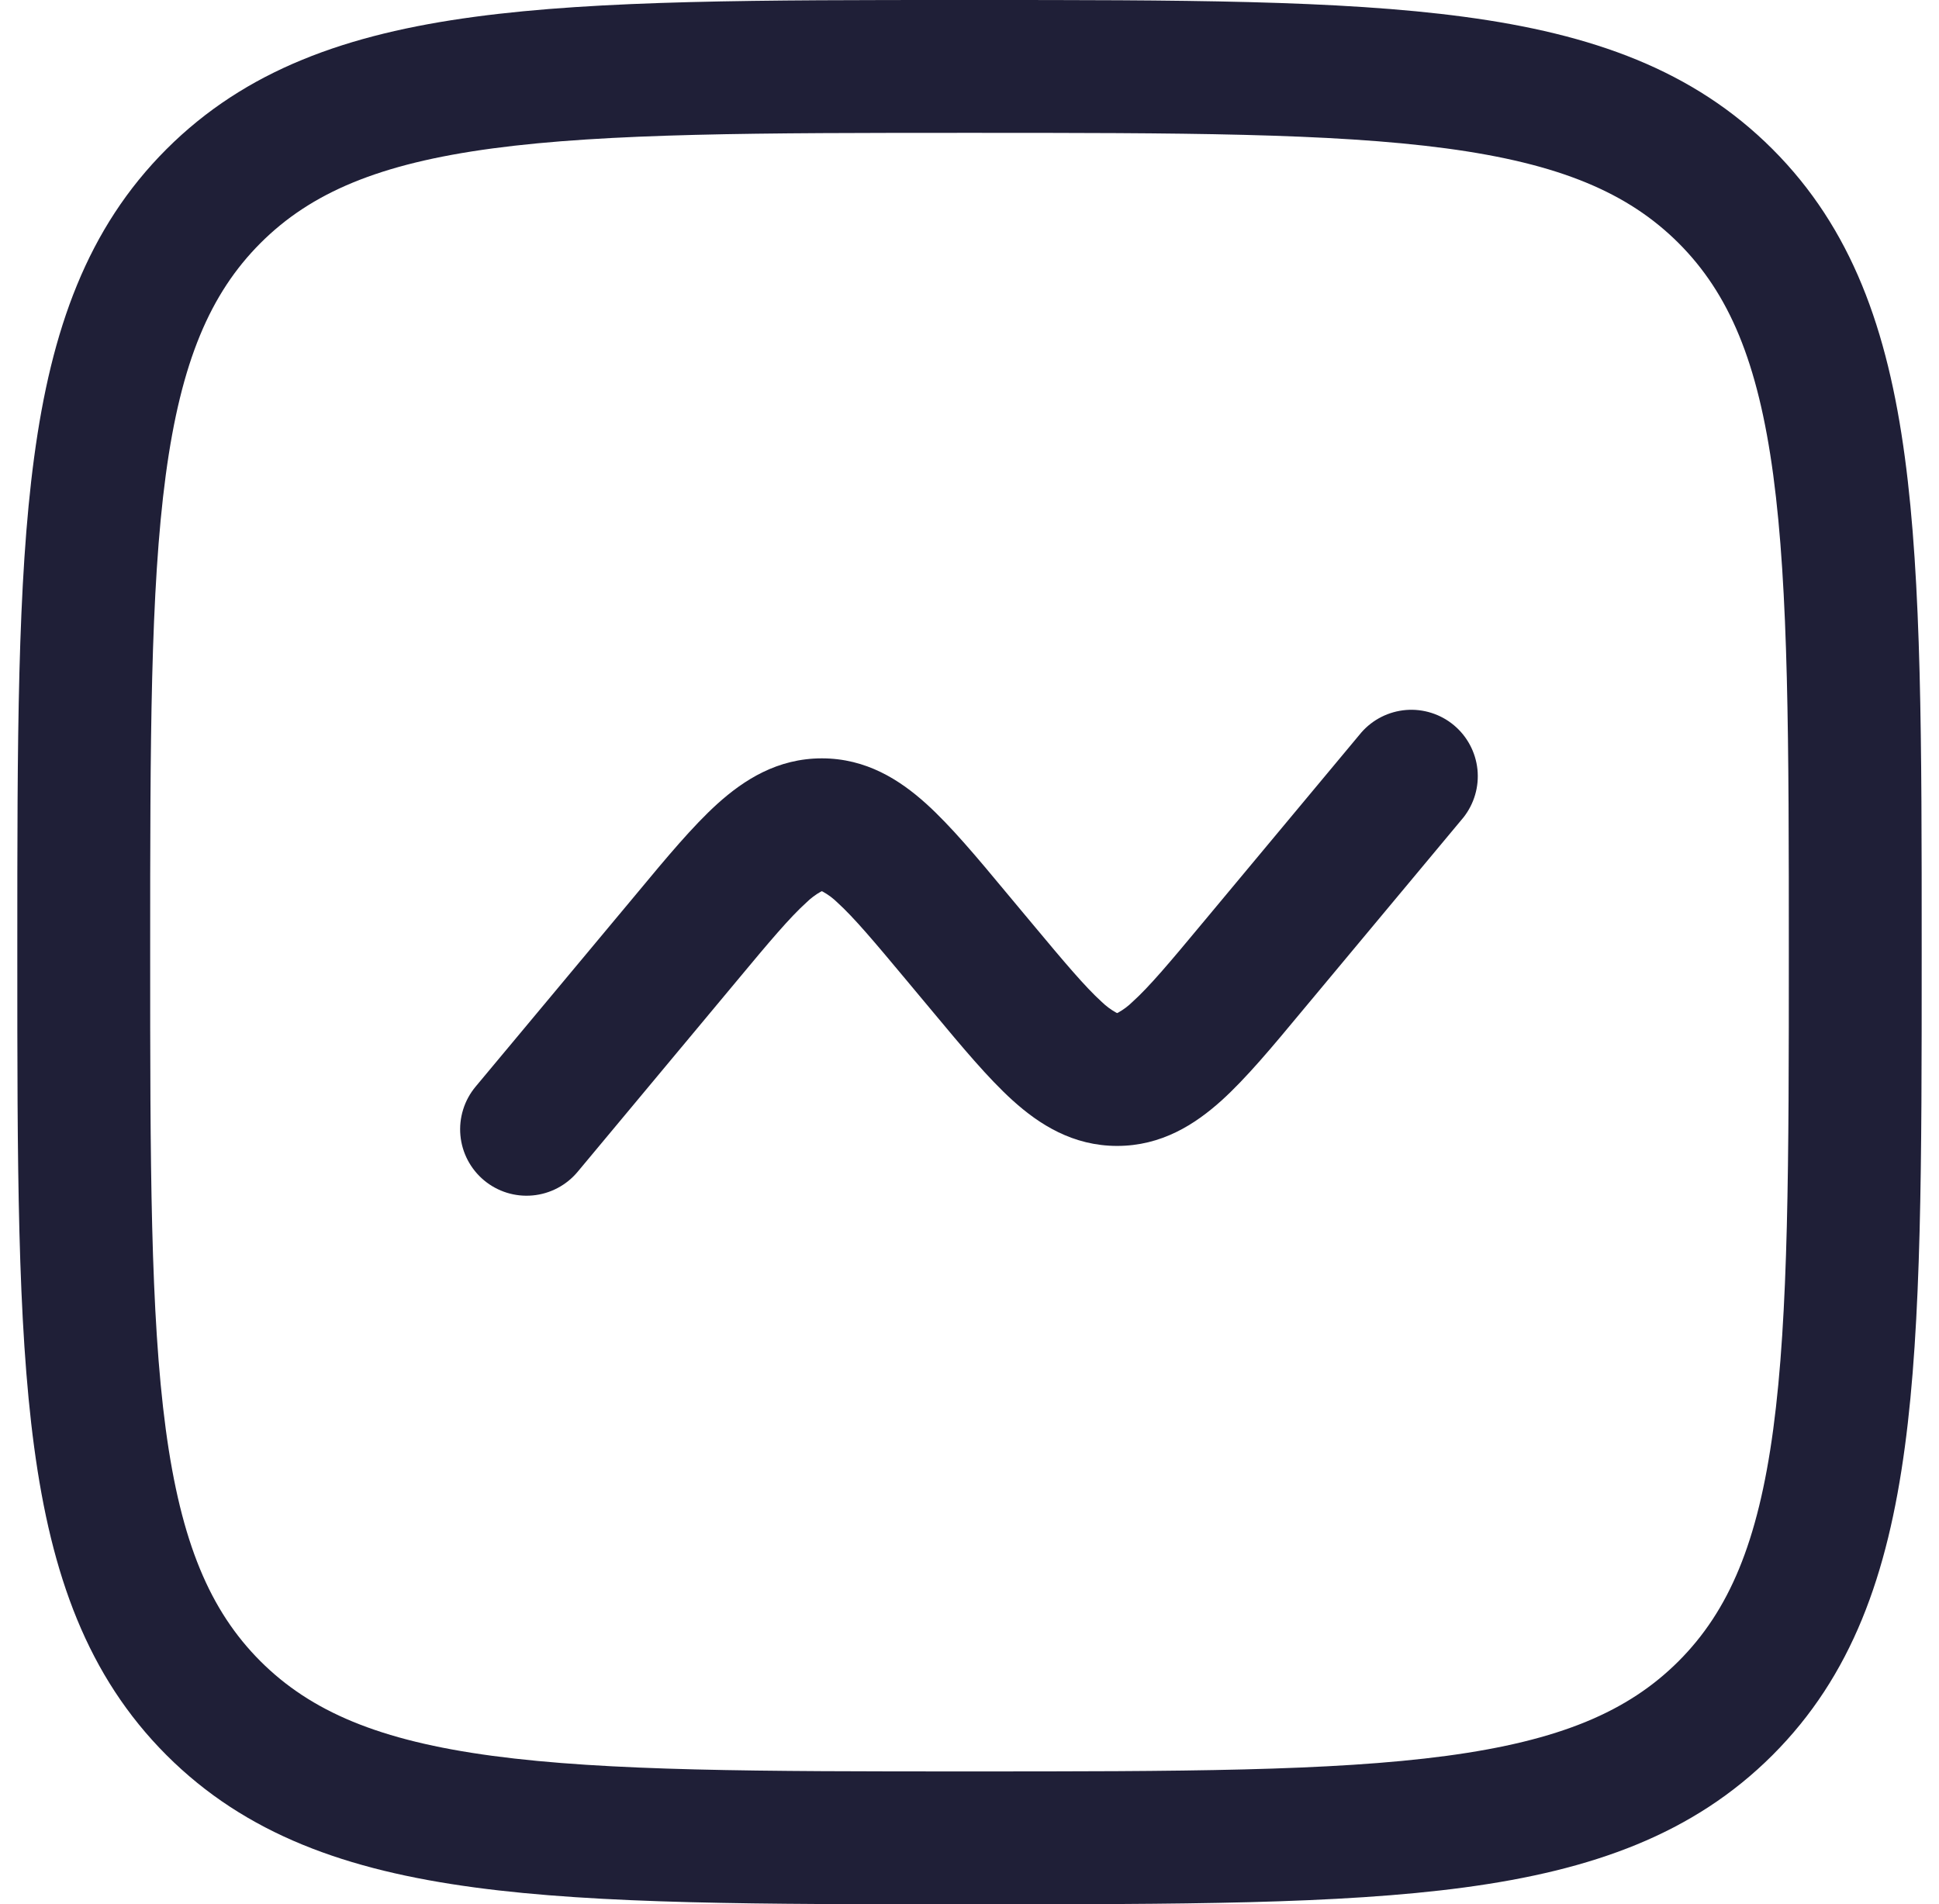
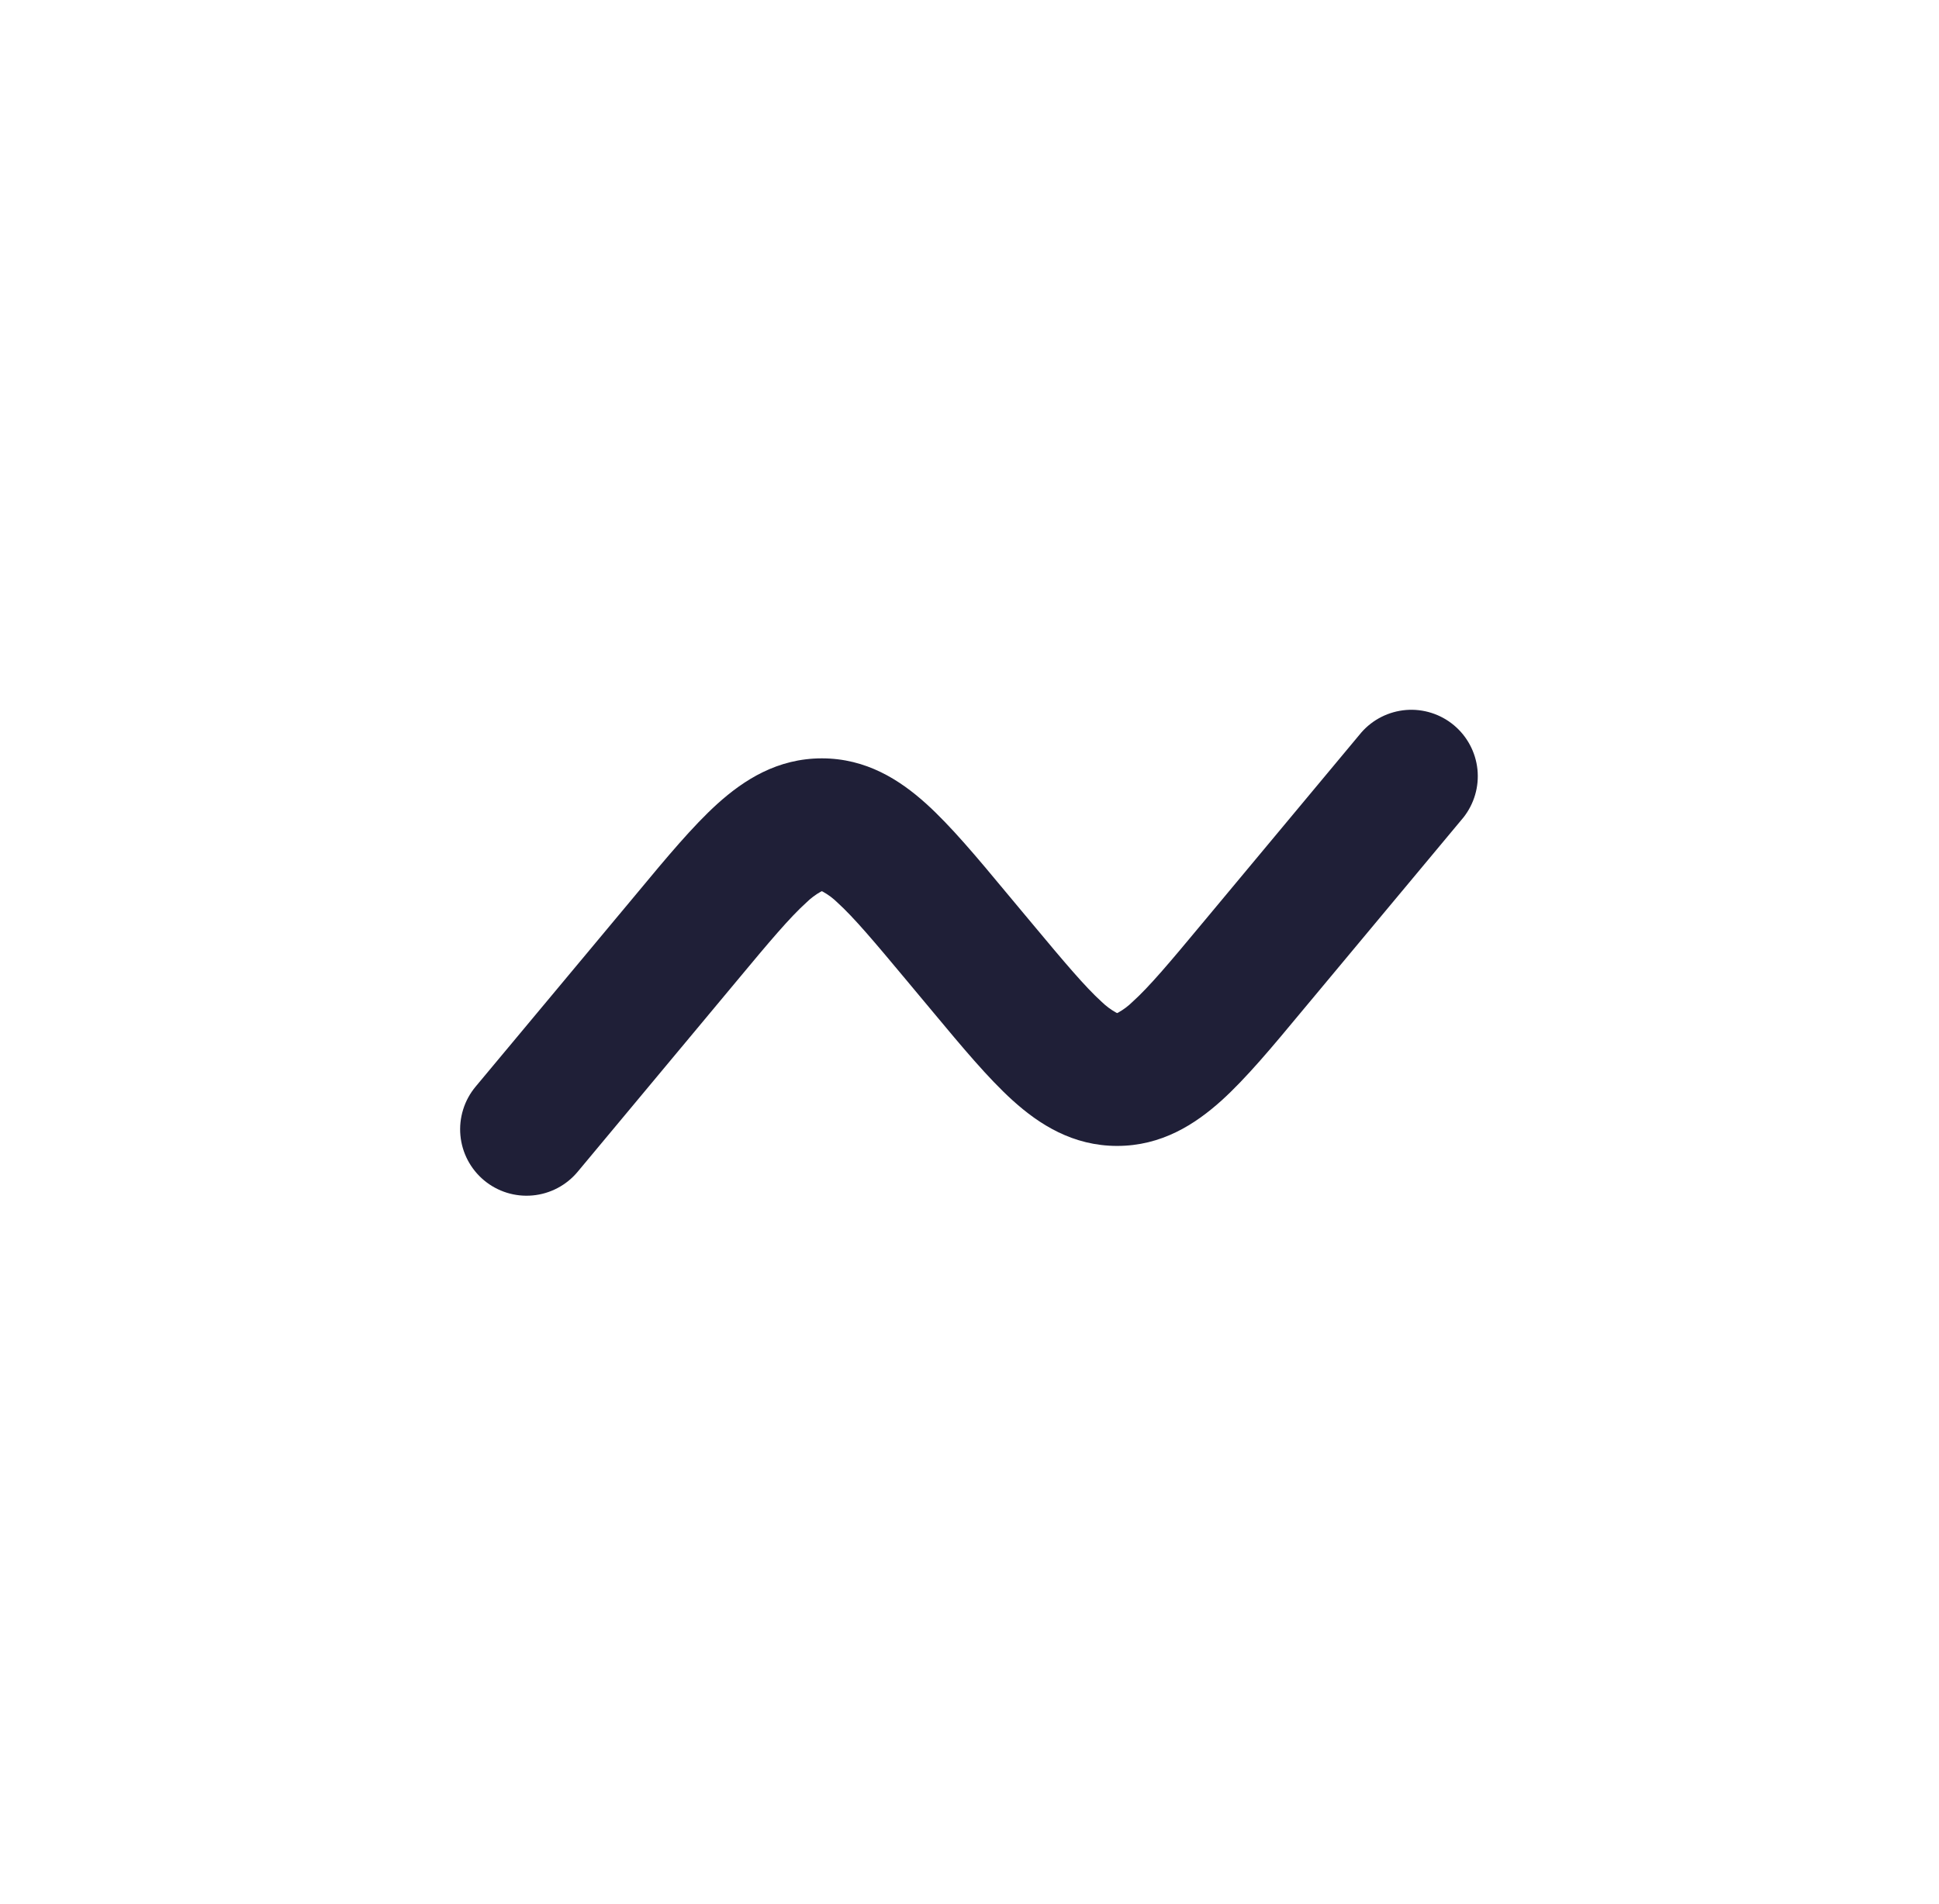
<svg xmlns="http://www.w3.org/2000/svg" width="56" height="55" viewBox="0 0 56 55" fill="none">
  <path d="M42.264 23.612C42.575 23.219 42.721 22.721 42.67 22.223C42.618 21.724 42.374 21.266 41.989 20.945C41.605 20.625 41.11 20.467 40.611 20.506C40.111 20.546 39.647 20.779 39.317 21.156L34.72 26.671C33.774 27.809 33.188 28.503 32.709 28.935C32.585 29.057 32.445 29.162 32.293 29.247L32.264 29.26L32.236 29.247C32.083 29.162 31.942 29.057 31.817 28.935C31.338 28.5 30.755 27.809 29.806 26.671L29.059 25.776C28.22 24.765 27.46 23.857 26.754 23.218C25.984 22.522 25.015 21.903 23.736 21.903C22.456 21.903 21.489 22.522 20.717 23.218C20.011 23.857 19.254 24.765 18.415 25.776L13.733 31.388C13.572 31.582 13.45 31.806 13.376 32.046C13.301 32.287 13.274 32.54 13.297 32.791C13.343 33.298 13.589 33.765 13.98 34.091C14.371 34.417 14.876 34.574 15.383 34.527C15.889 34.481 16.357 34.235 16.683 33.844L21.28 28.329C22.226 27.191 22.812 26.497 23.291 26.065C23.415 25.943 23.555 25.838 23.707 25.753L23.736 25.74L23.764 25.753C23.917 25.838 24.058 25.943 24.183 26.065C24.662 26.5 25.245 27.191 26.194 28.329L26.941 29.224C27.783 30.235 28.54 31.143 29.246 31.782C30.016 32.478 30.985 33.097 32.264 33.097C33.544 33.097 34.511 32.478 35.283 31.782C35.989 31.143 36.746 30.235 37.585 29.224L42.264 23.612Z" fill="#1F1F37" />
-   <path fill-rule="evenodd" clip-rule="evenodd" d="M27.854 0C21.947 0 17.32 1.66339e-07 13.708 0.486C10.014 0.982 7.097 2.021 4.808 4.308C2.518 6.597 1.482 9.514 0.986 13.21C0.5 16.82 0.5 21.447 0.5 27.354V27.646C0.5 33.553 0.5 38.18 0.986 41.792C1.482 45.486 2.521 48.403 4.808 50.692C7.097 52.982 10.014 54.018 13.71 54.514C17.32 55 21.947 55 27.854 55H28.146C34.053 55 38.68 55 42.292 54.514C45.986 54.018 48.903 52.979 51.192 50.692C53.482 48.403 54.518 45.486 55.014 41.79C55.5 38.18 55.5 33.553 55.5 27.646V27.354C55.5 21.447 55.5 16.82 55.014 13.208C54.518 9.514 53.479 6.597 51.192 4.308C48.903 2.018 45.986 0.982 42.29 0.486C38.68 1.66339e-07 34.053 0 28.146 0H27.854ZM7.522 7.022C8.98 5.564 10.95 4.727 14.222 4.287C17.547 3.842 21.917 3.837 28 3.837C34.083 3.837 38.453 3.842 41.778 4.287C45.05 4.727 47.022 5.567 48.48 7.022C49.936 8.48 50.773 10.45 51.213 13.722C51.658 17.047 51.663 21.417 51.663 27.5C51.663 33.583 51.658 37.953 51.213 41.278C50.773 44.55 49.934 46.522 48.478 47.98C47.02 49.436 45.05 50.273 41.778 50.713C38.453 51.158 34.083 51.163 28 51.163C21.917 51.163 17.547 51.158 14.222 50.713C10.95 50.273 8.978 49.434 7.52 47.978C6.064 46.52 5.227 44.55 4.787 41.278C4.342 37.953 4.337 33.583 4.337 27.5C4.337 21.417 4.342 17.047 4.787 13.722C5.227 10.45 6.067 8.48 7.522 7.022Z" fill="#1F1F37" />
</svg>